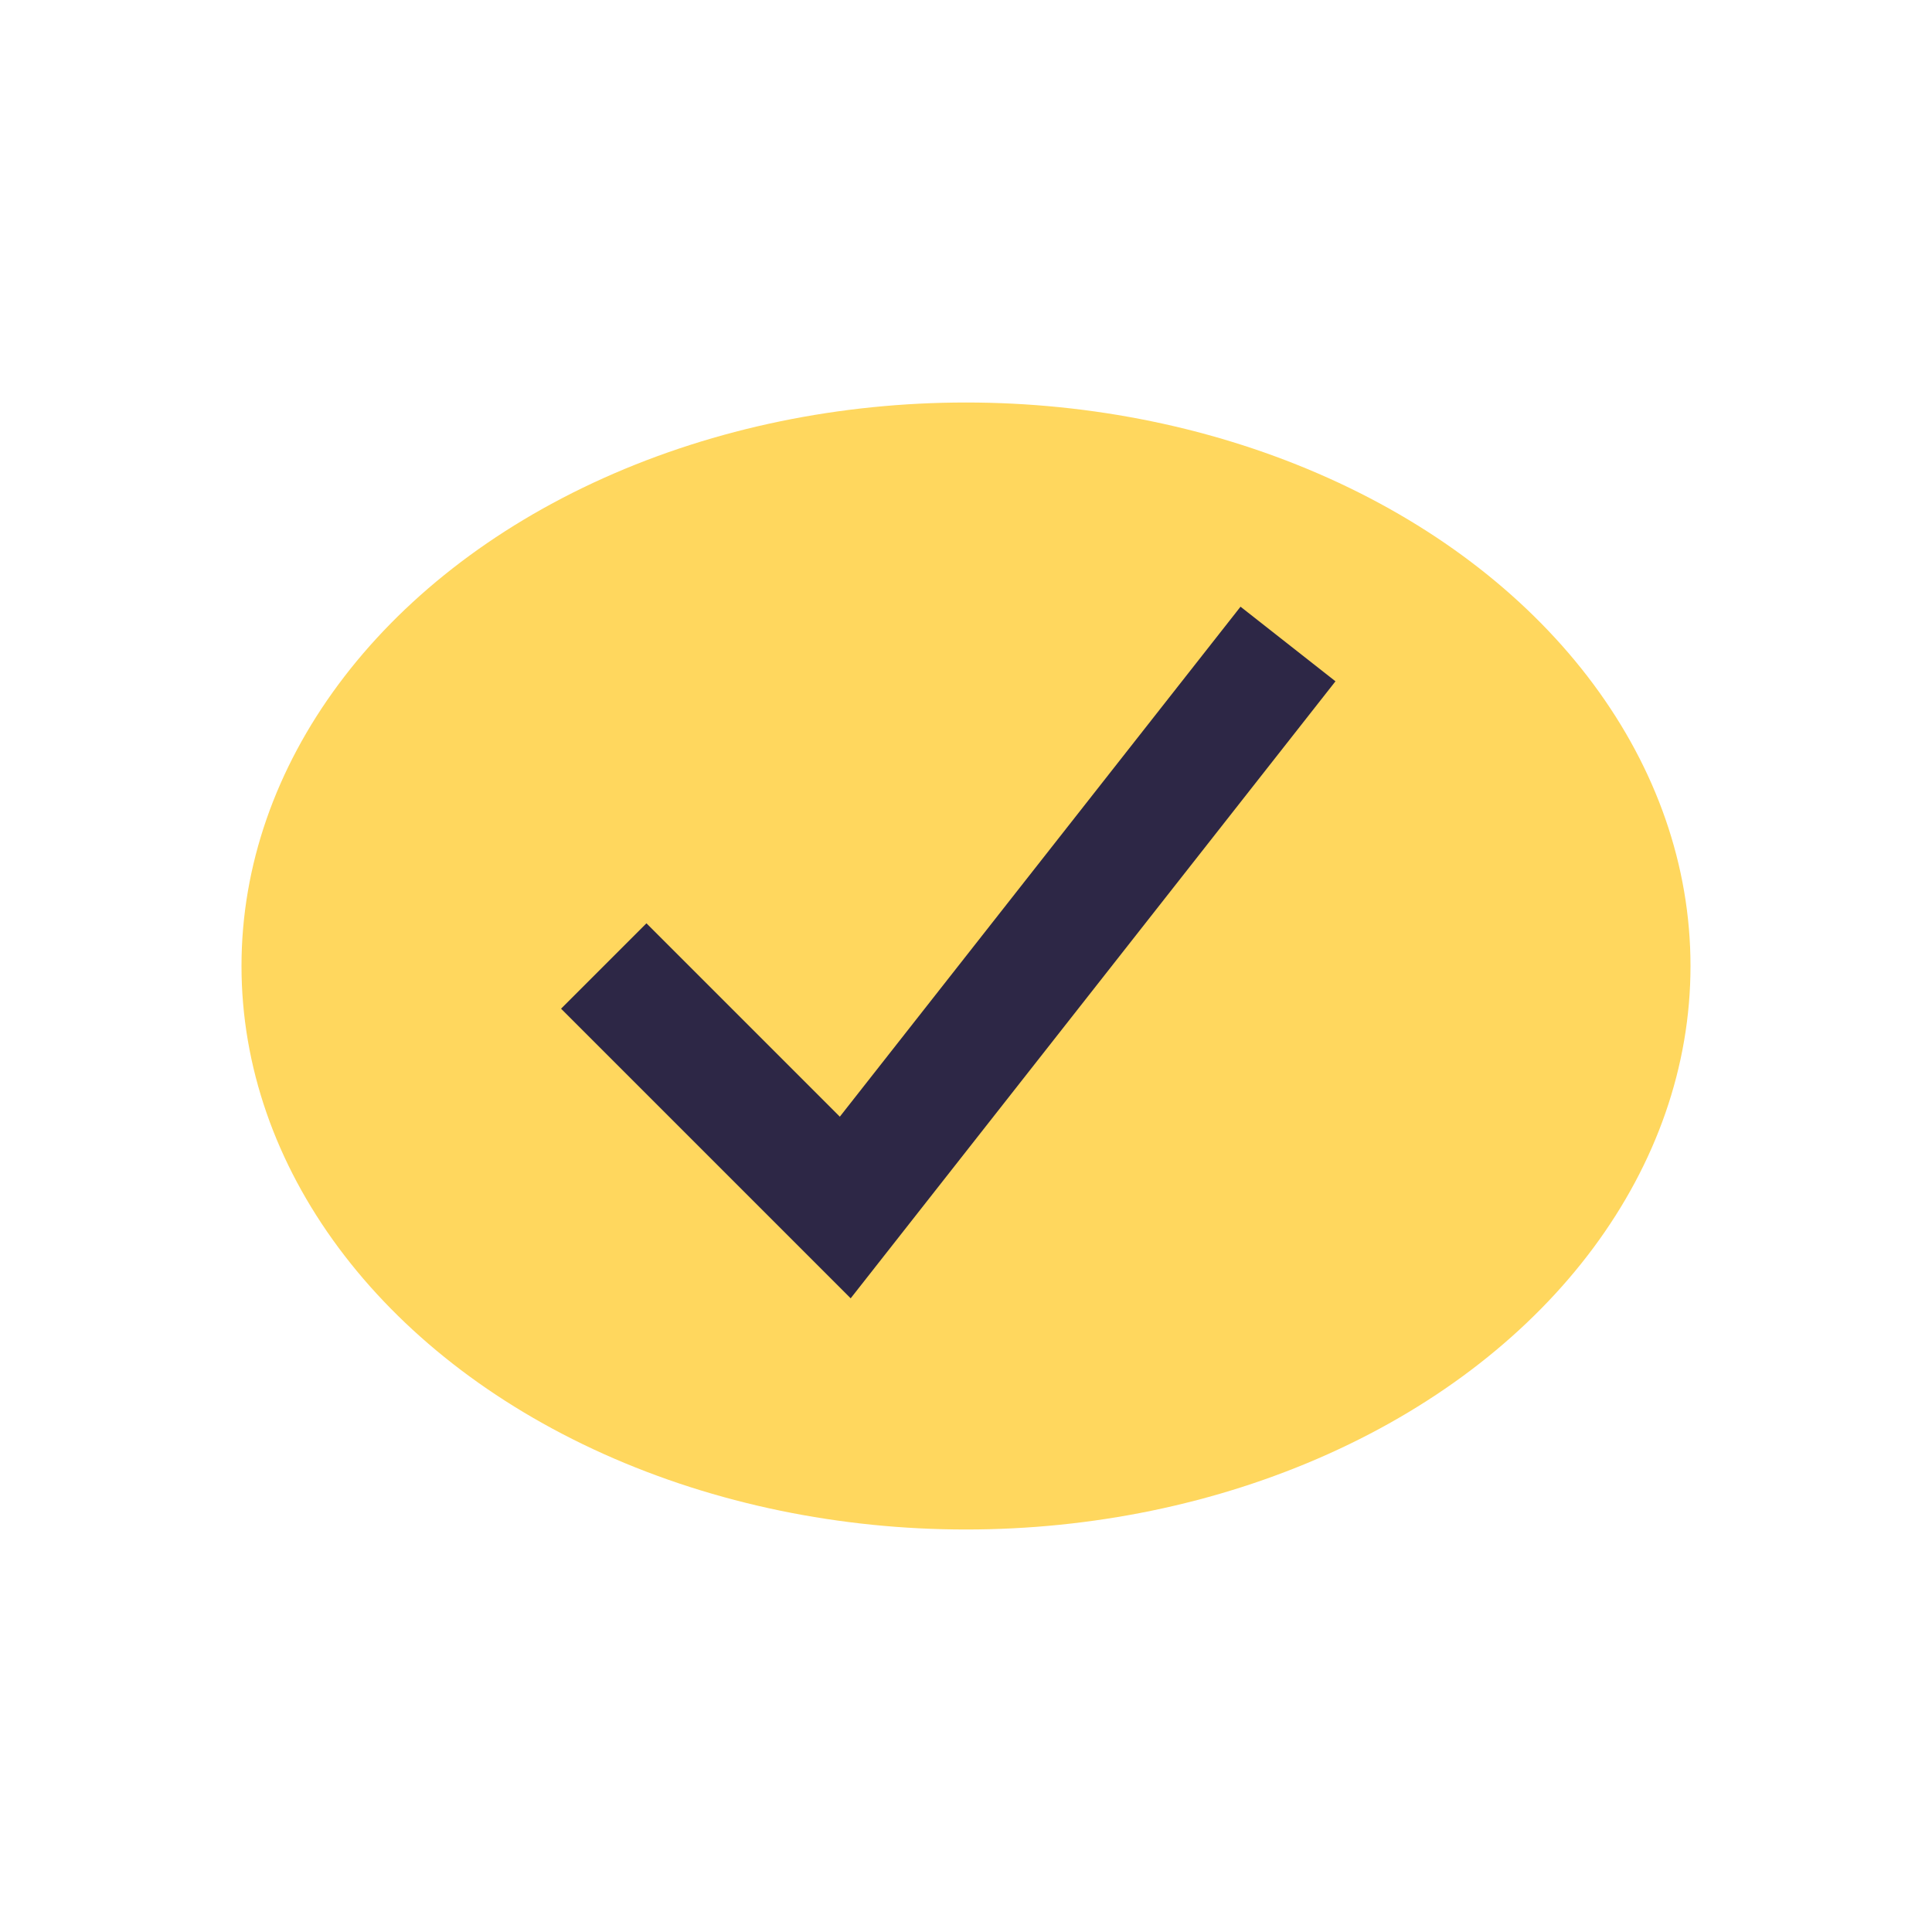
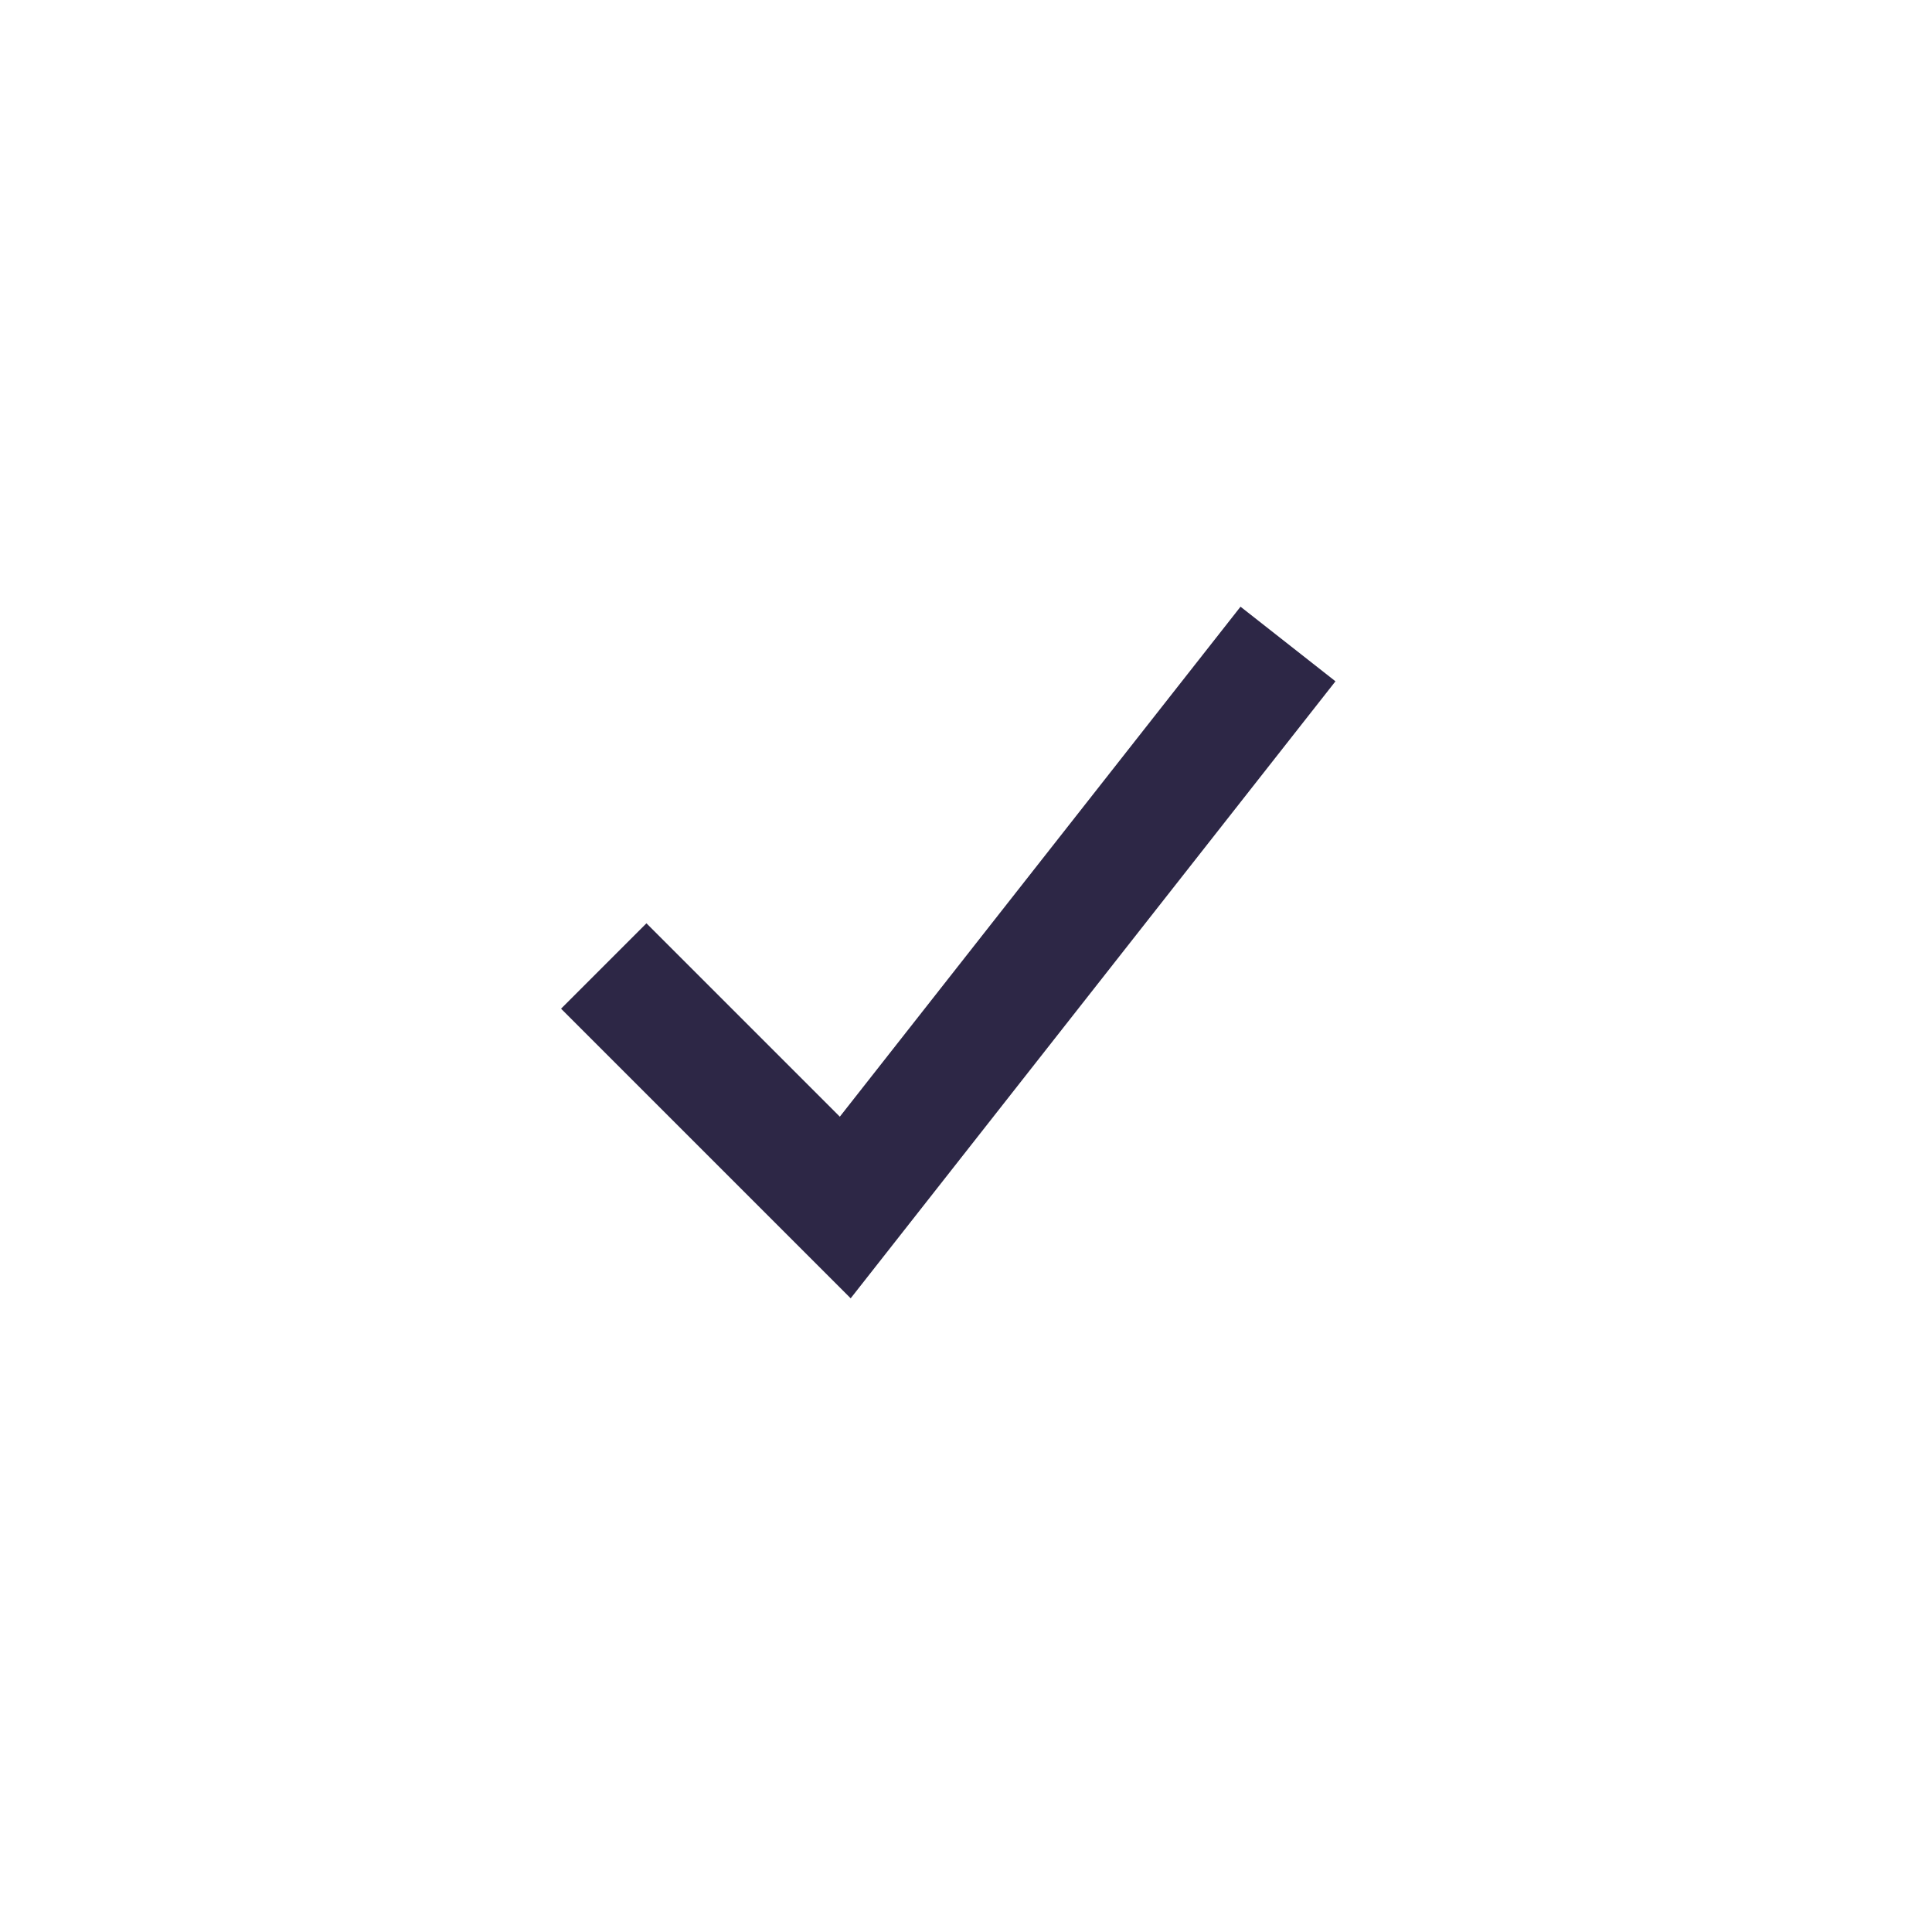
<svg xmlns="http://www.w3.org/2000/svg" width="24" height="24" viewBox="0 0 24 24">
-   <ellipse cx="12" cy="12" rx="9" ry="7" fill="#FFD75E" />
  <path d="M7.5 12l3 3 5.5-7" fill="none" stroke="#2D2746" stroke-width="1.5" />
</svg>